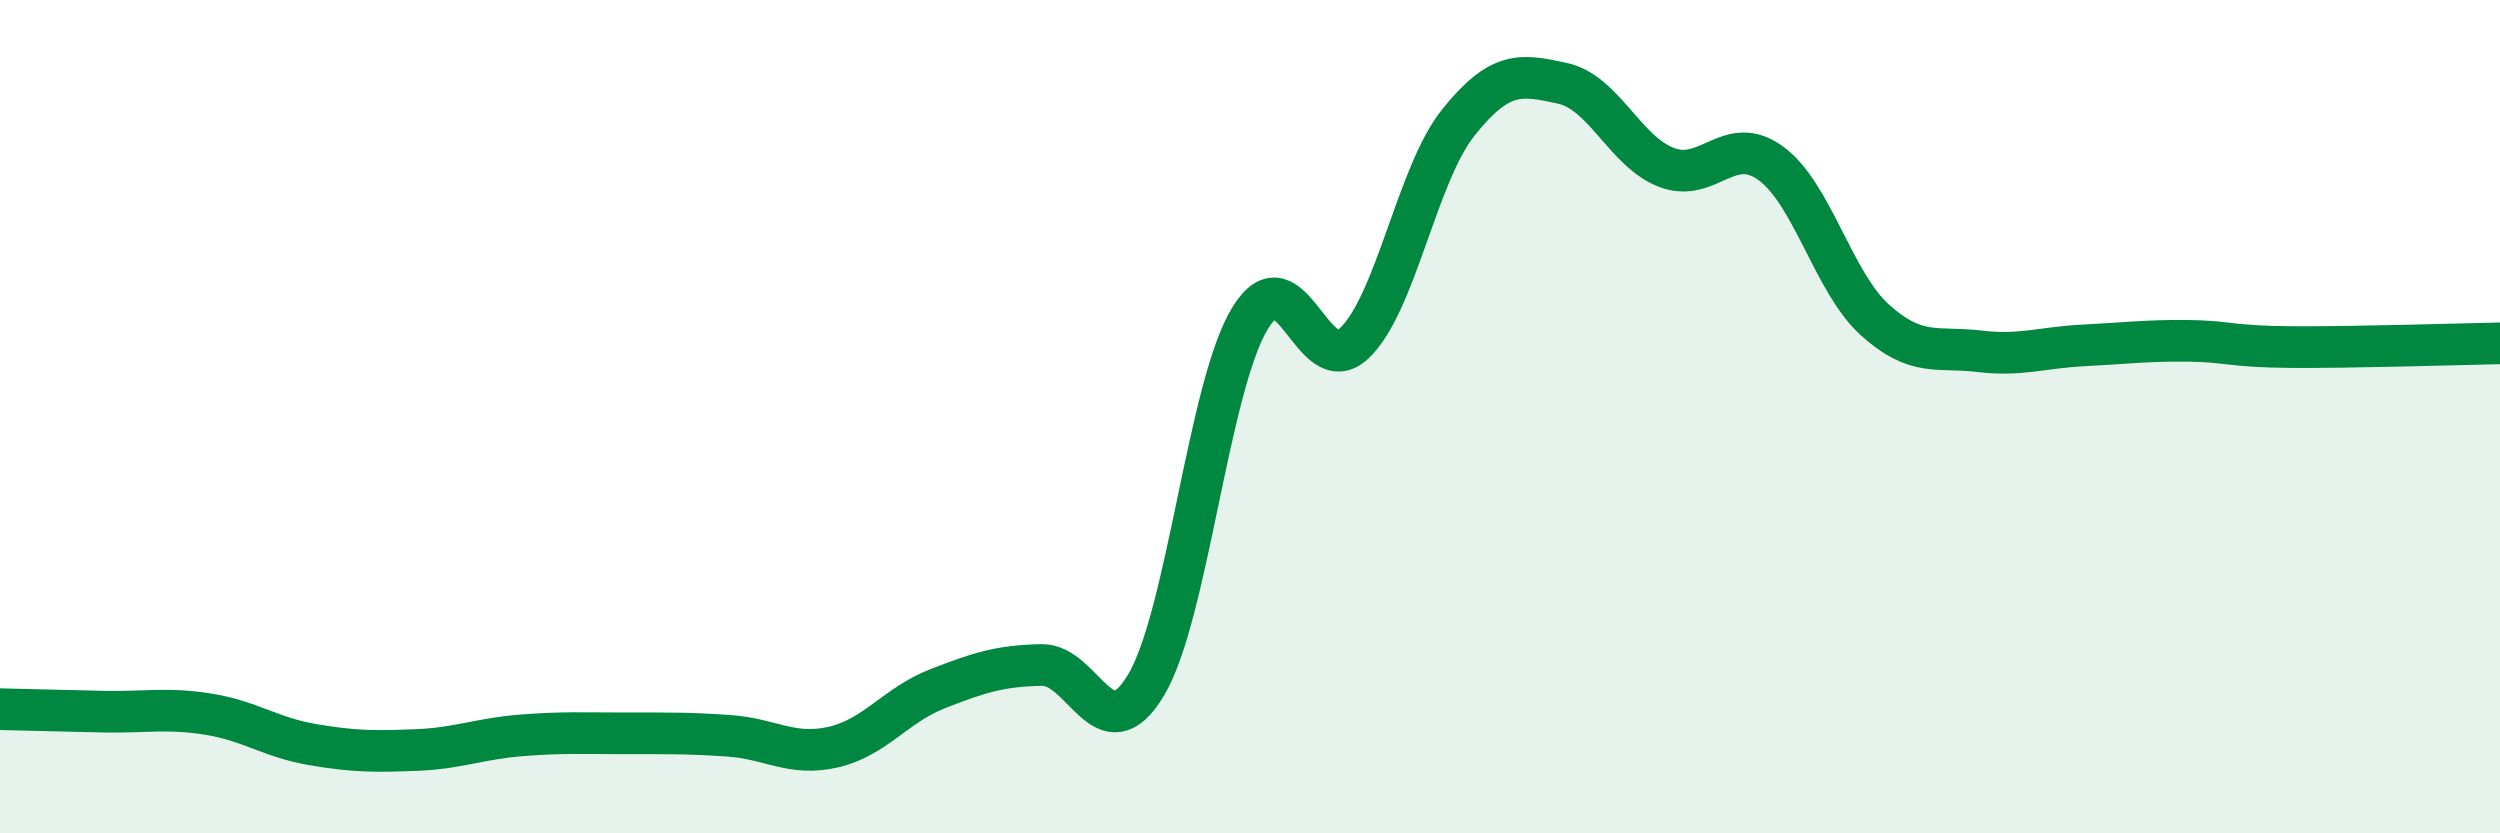
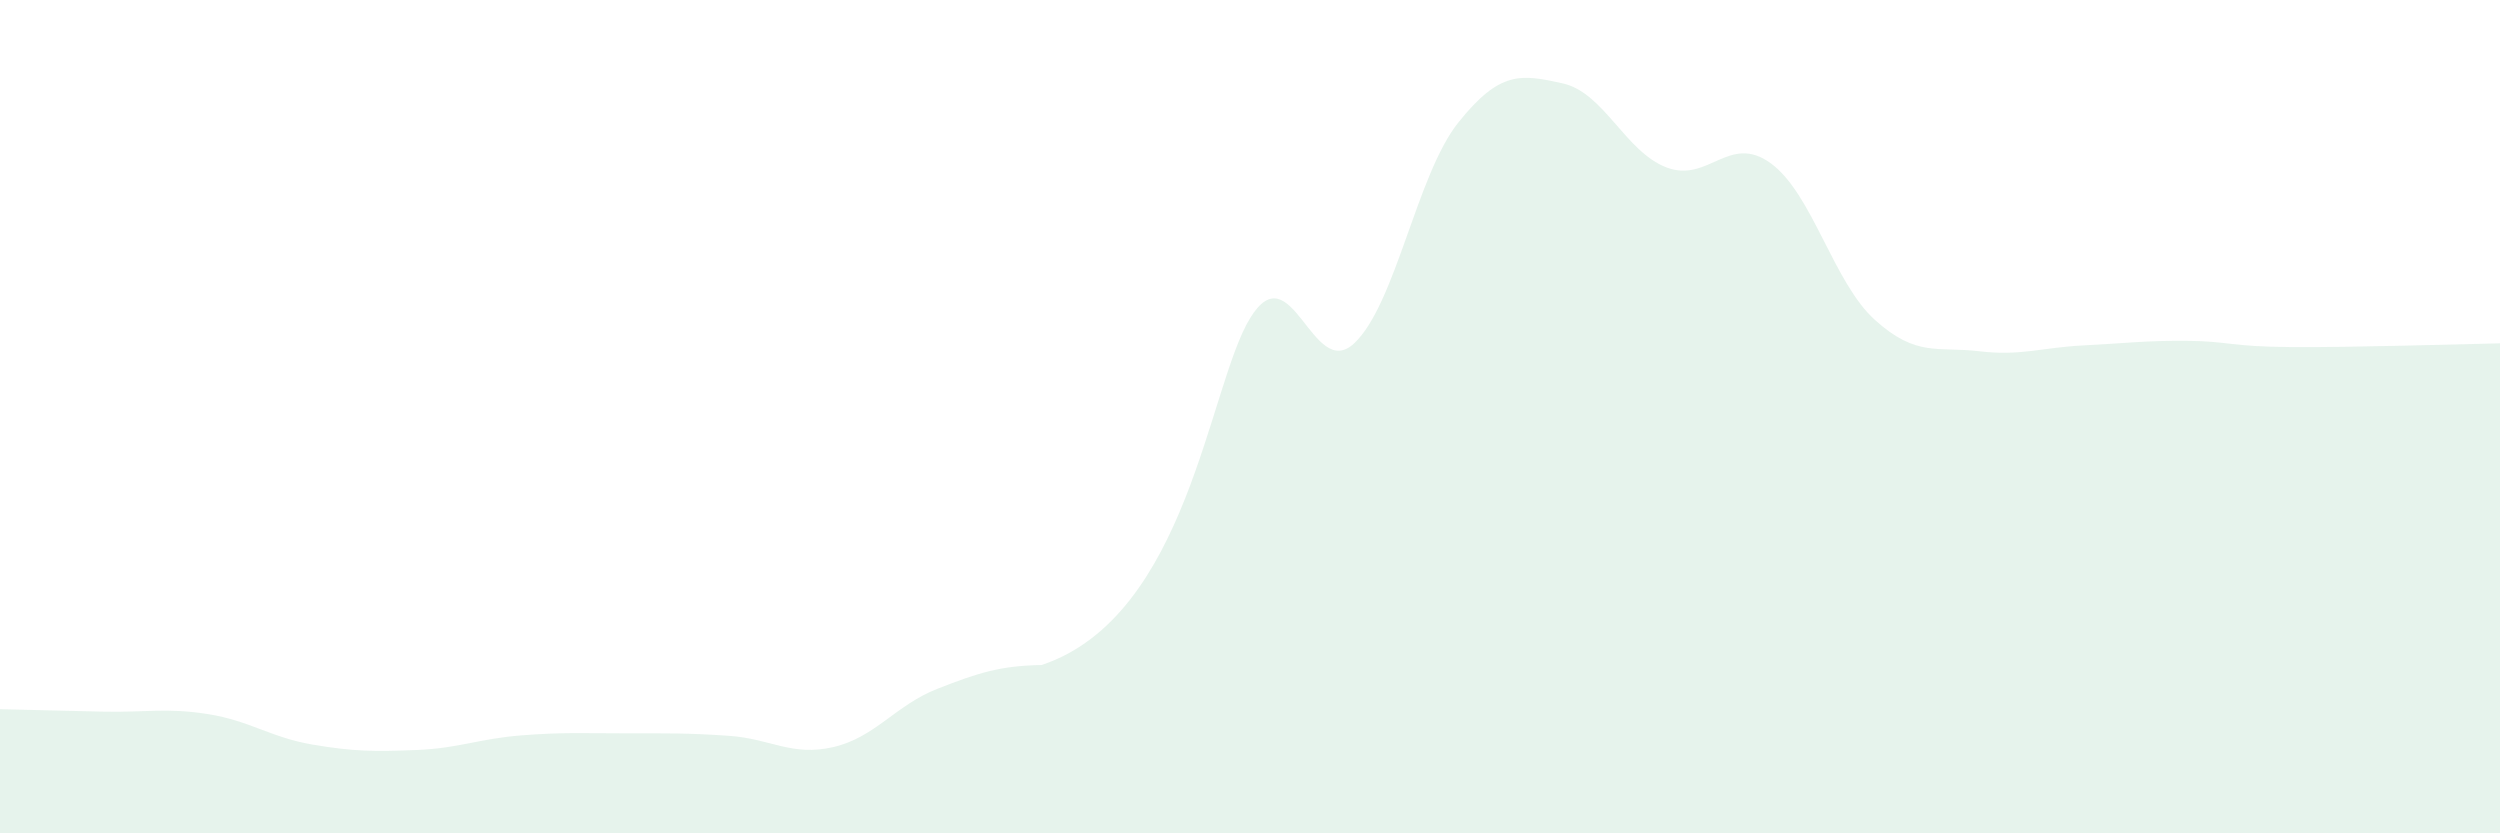
<svg xmlns="http://www.w3.org/2000/svg" width="60" height="20" viewBox="0 0 60 20">
-   <path d="M 0,17.02 C 0.5,17.03 1.5,17.06 2.5,17.08 C 3.5,17.1 4,16.98 5,17.14 C 6,17.3 6.5,17.7 7.5,17.87 C 8.5,18.04 9,18.04 10,18 C 11,17.96 11.5,17.73 12.5,17.65 C 13.5,17.57 14,17.6 15,17.6 C 16,17.6 16.5,17.59 17.5,17.66 C 18.5,17.73 19,18.16 20,17.93 C 21,17.7 21.5,16.92 22.5,16.53 C 23.5,16.14 24,15.98 25,15.96 C 26,15.94 26.5,18.11 27.5,16.45 C 28.5,14.79 29,9.28 30,7.64 C 31,6 31.5,9.18 32.5,8.24 C 33.5,7.3 34,4.19 35,2.94 C 36,1.69 36.5,1.78 37.5,2 C 38.5,2.22 39,3.64 40,4.02 C 41,4.4 41.5,3.19 42.5,3.92 C 43.5,4.65 44,6.78 45,7.68 C 46,8.58 46.5,8.31 47.5,8.43 C 48.5,8.55 49,8.34 50,8.29 C 51,8.24 51.5,8.17 52.5,8.18 C 53.5,8.19 53.5,8.32 55,8.33 C 56.5,8.34 59,8.26 60,8.24L60 20L0 20Z" fill="#008740" opacity="0.1" stroke-linecap="round" stroke-linejoin="round" />
-   <path d="M 0,17.02 C 0.5,17.03 1.5,17.06 2.5,17.08 C 3.5,17.1 4,16.98 5,17.14 C 6,17.3 6.5,17.7 7.5,17.87 C 8.5,18.04 9,18.04 10,18 C 11,17.96 11.5,17.73 12.5,17.65 C 13.5,17.57 14,17.6 15,17.6 C 16,17.6 16.5,17.59 17.5,17.66 C 18.5,17.73 19,18.16 20,17.93 C 21,17.7 21.5,16.92 22.5,16.53 C 23.5,16.14 24,15.98 25,15.96 C 26,15.94 26.5,18.11 27.5,16.45 C 28.5,14.79 29,9.28 30,7.64 C 31,6 31.5,9.18 32.5,8.24 C 33.5,7.3 34,4.19 35,2.94 C 36,1.69 36.5,1.78 37.5,2 C 38.5,2.22 39,3.64 40,4.02 C 41,4.4 41.5,3.19 42.5,3.92 C 43.5,4.65 44,6.78 45,7.68 C 46,8.58 46.5,8.31 47.5,8.43 C 48.5,8.55 49,8.34 50,8.29 C 51,8.24 51.5,8.17 52.5,8.18 C 53.5,8.19 53.5,8.32 55,8.33 C 56.5,8.34 59,8.26 60,8.24" stroke="#008740" stroke-width="1" fill="none" stroke-linecap="round" stroke-linejoin="round" />
+   <path d="M 0,17.02 C 0.5,17.03 1.5,17.06 2.5,17.08 C 3.5,17.1 4,16.98 5,17.14 C 6,17.3 6.5,17.7 7.5,17.87 C 8.5,18.04 9,18.04 10,18 C 11,17.96 11.5,17.73 12.5,17.65 C 13.5,17.57 14,17.6 15,17.6 C 16,17.6 16.5,17.59 17.5,17.66 C 18.5,17.73 19,18.16 20,17.93 C 21,17.7 21.5,16.92 22.5,16.53 C 23.5,16.14 24,15.98 25,15.96 C 28.5,14.79 29,9.28 30,7.64 C 31,6 31.5,9.18 32.5,8.24 C 33.5,7.3 34,4.19 35,2.94 C 36,1.69 36.5,1.78 37.5,2 C 38.5,2.22 39,3.64 40,4.02 C 41,4.4 41.5,3.19 42.5,3.92 C 43.5,4.65 44,6.78 45,7.68 C 46,8.58 46.5,8.31 47.5,8.43 C 48.5,8.55 49,8.34 50,8.29 C 51,8.24 51.5,8.17 52.5,8.18 C 53.5,8.19 53.5,8.32 55,8.33 C 56.5,8.34 59,8.26 60,8.24L60 20L0 20Z" fill="#008740" opacity="0.1" stroke-linecap="round" stroke-linejoin="round" />
</svg>